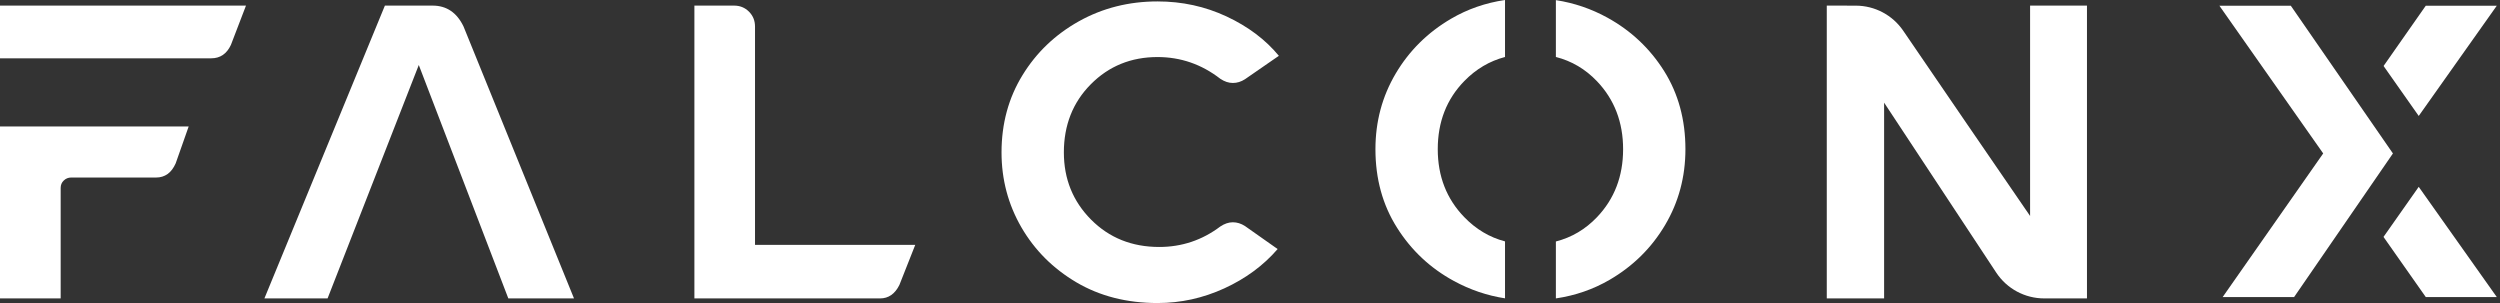
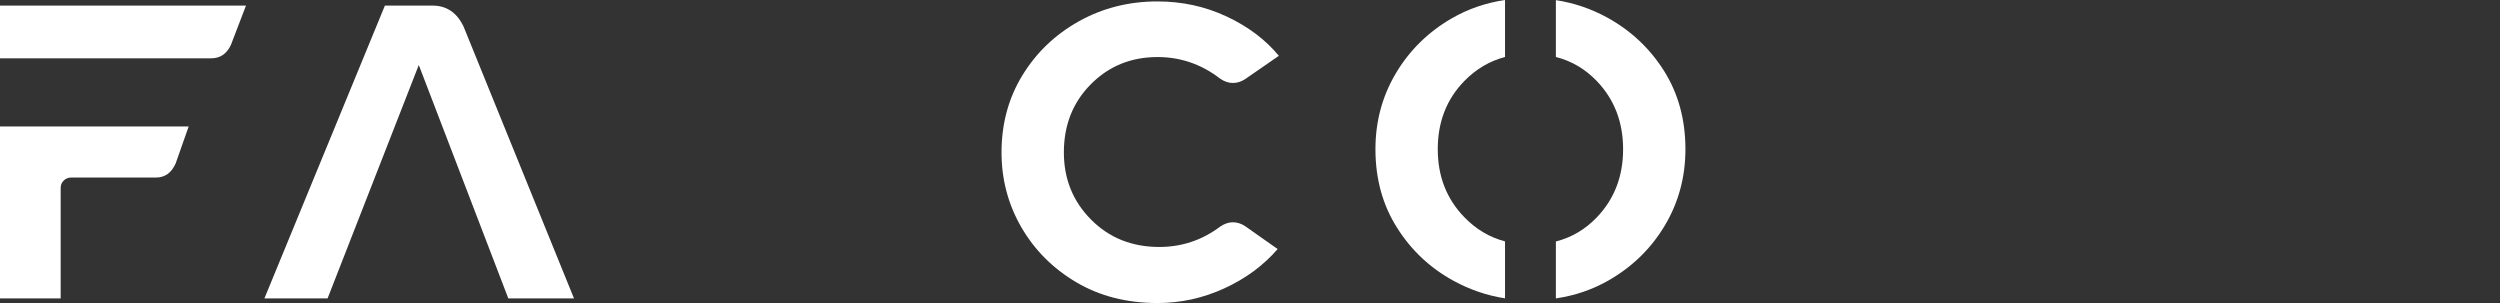
<svg xmlns="http://www.w3.org/2000/svg" width="165" height="20" viewBox="0 0 165 20" fill="none">
  <rect x="0" y="0" width="165" height="20" fill="#333333" stroke="none" />
-   <path d="M159.636 12.331L157.311 15.636L160.101 19.605H164.788L159.636 12.331ZM160.101 0.377L157.316 4.355L159.636 7.653L164.788 0.377H160.101ZM151.193 0.377H146.479L153.331 10.127L146.696 19.605H151.411L157.933 10.128L151.193 0.377Z" fill="white" />
  <path d="M0 8.348V19.695H4.004V12.407C4.004 12.206 4.072 12.04 4.211 11.911C4.348 11.781 4.51 11.717 4.694 11.717H10.299C10.887 11.717 11.32 11.405 11.596 10.779L12.452 8.348H0ZM0 0.37V3.848H13.943C14.531 3.848 14.965 3.554 15.24 2.964L16.235 0.37H0Z" fill="white" />
  <path d="M30.594 1.75C30.152 0.83 29.472 0.37 28.551 0.37H25.403L17.451 19.695H21.62L27.64 4.29L33.549 19.695H37.884L30.594 1.75Z" fill="white" />
-   <path d="M49.831 16.162V1.75C49.831 1.363 49.698 1.037 49.432 0.769C49.166 0.503 48.839 0.37 48.453 0.37H45.83V19.695H58.088C58.639 19.695 59.063 19.402 59.358 18.813L60.406 16.162H49.831Z" fill="white" />
  <path d="M81.368 14.67C81.092 14.67 80.817 14.764 80.541 14.948C79.344 15.85 78 16.3 76.509 16.3C74.706 16.3 73.205 15.697 72.008 14.492C70.812 13.286 70.215 11.81 70.215 10.06C70.215 8.257 70.808 6.756 71.995 5.56C73.182 4.364 74.65 3.765 76.398 3.765C77.927 3.765 79.306 4.244 80.541 5.2C80.817 5.385 81.092 5.476 81.368 5.476C81.646 5.476 81.912 5.395 82.169 5.229L84.405 3.683C83.523 2.616 82.372 1.75 80.955 1.087C79.536 0.425 78.019 0.094 76.398 0.094C74.504 0.094 72.773 0.531 71.208 1.404C69.644 2.279 68.4 3.466 67.482 4.967C66.561 6.467 66.101 8.164 66.101 10.06C66.101 11.846 66.538 13.493 67.411 15.003C68.287 16.511 69.496 17.721 71.042 18.634C72.589 19.545 74.374 20 76.398 20C77.927 20 79.394 19.678 80.803 19.033C82.21 18.389 83.384 17.525 84.324 16.437L82.169 14.919C81.912 14.754 81.646 14.67 81.368 14.67Z" fill="white" />
-   <path d="M137.74 0.369H133.986V14.254C132.052 11.451 127.68 5.055 125.611 2.026C124.906 0.994 123.738 0.376 122.488 0.373L120.567 0.369V19.695H124.351V6.775L131.751 17.991C132.453 19.055 133.642 19.695 134.916 19.695H137.74V0.369Z" fill="white" />
  <path d="M92.118 4.851C91.225 6.361 90.779 8.025 90.779 9.847C90.779 11.8 91.253 13.526 92.202 15.025C93.148 16.526 94.4 17.699 95.955 18.544C97.023 19.125 98.147 19.508 99.331 19.69V15.932C98.313 15.665 97.416 15.131 96.646 14.335C95.476 13.131 94.892 11.634 94.892 9.847C94.892 8.045 95.476 6.545 96.646 5.348C97.416 4.557 98.313 4.029 99.331 3.761V0C98.05 0.188 96.866 0.597 95.777 1.233C94.231 2.137 93.012 3.342 92.118 4.851ZM109.83 4.685C108.892 3.195 107.644 2.022 106.09 1.166C105.023 0.579 103.888 0.193 102.688 0.009V3.76C103.733 4.027 104.637 4.561 105.4 5.361C106.549 6.566 107.125 8.064 107.125 9.847C107.125 11.634 106.549 13.131 105.4 14.335C104.637 15.135 103.733 15.67 102.688 15.938V19.695C103.972 19.506 105.158 19.096 106.241 18.464C107.786 17.563 109.006 16.357 109.899 14.847C110.791 13.339 111.238 11.672 111.238 9.847C111.238 7.898 110.768 6.177 109.83 4.685Z" fill="white" />
</svg>